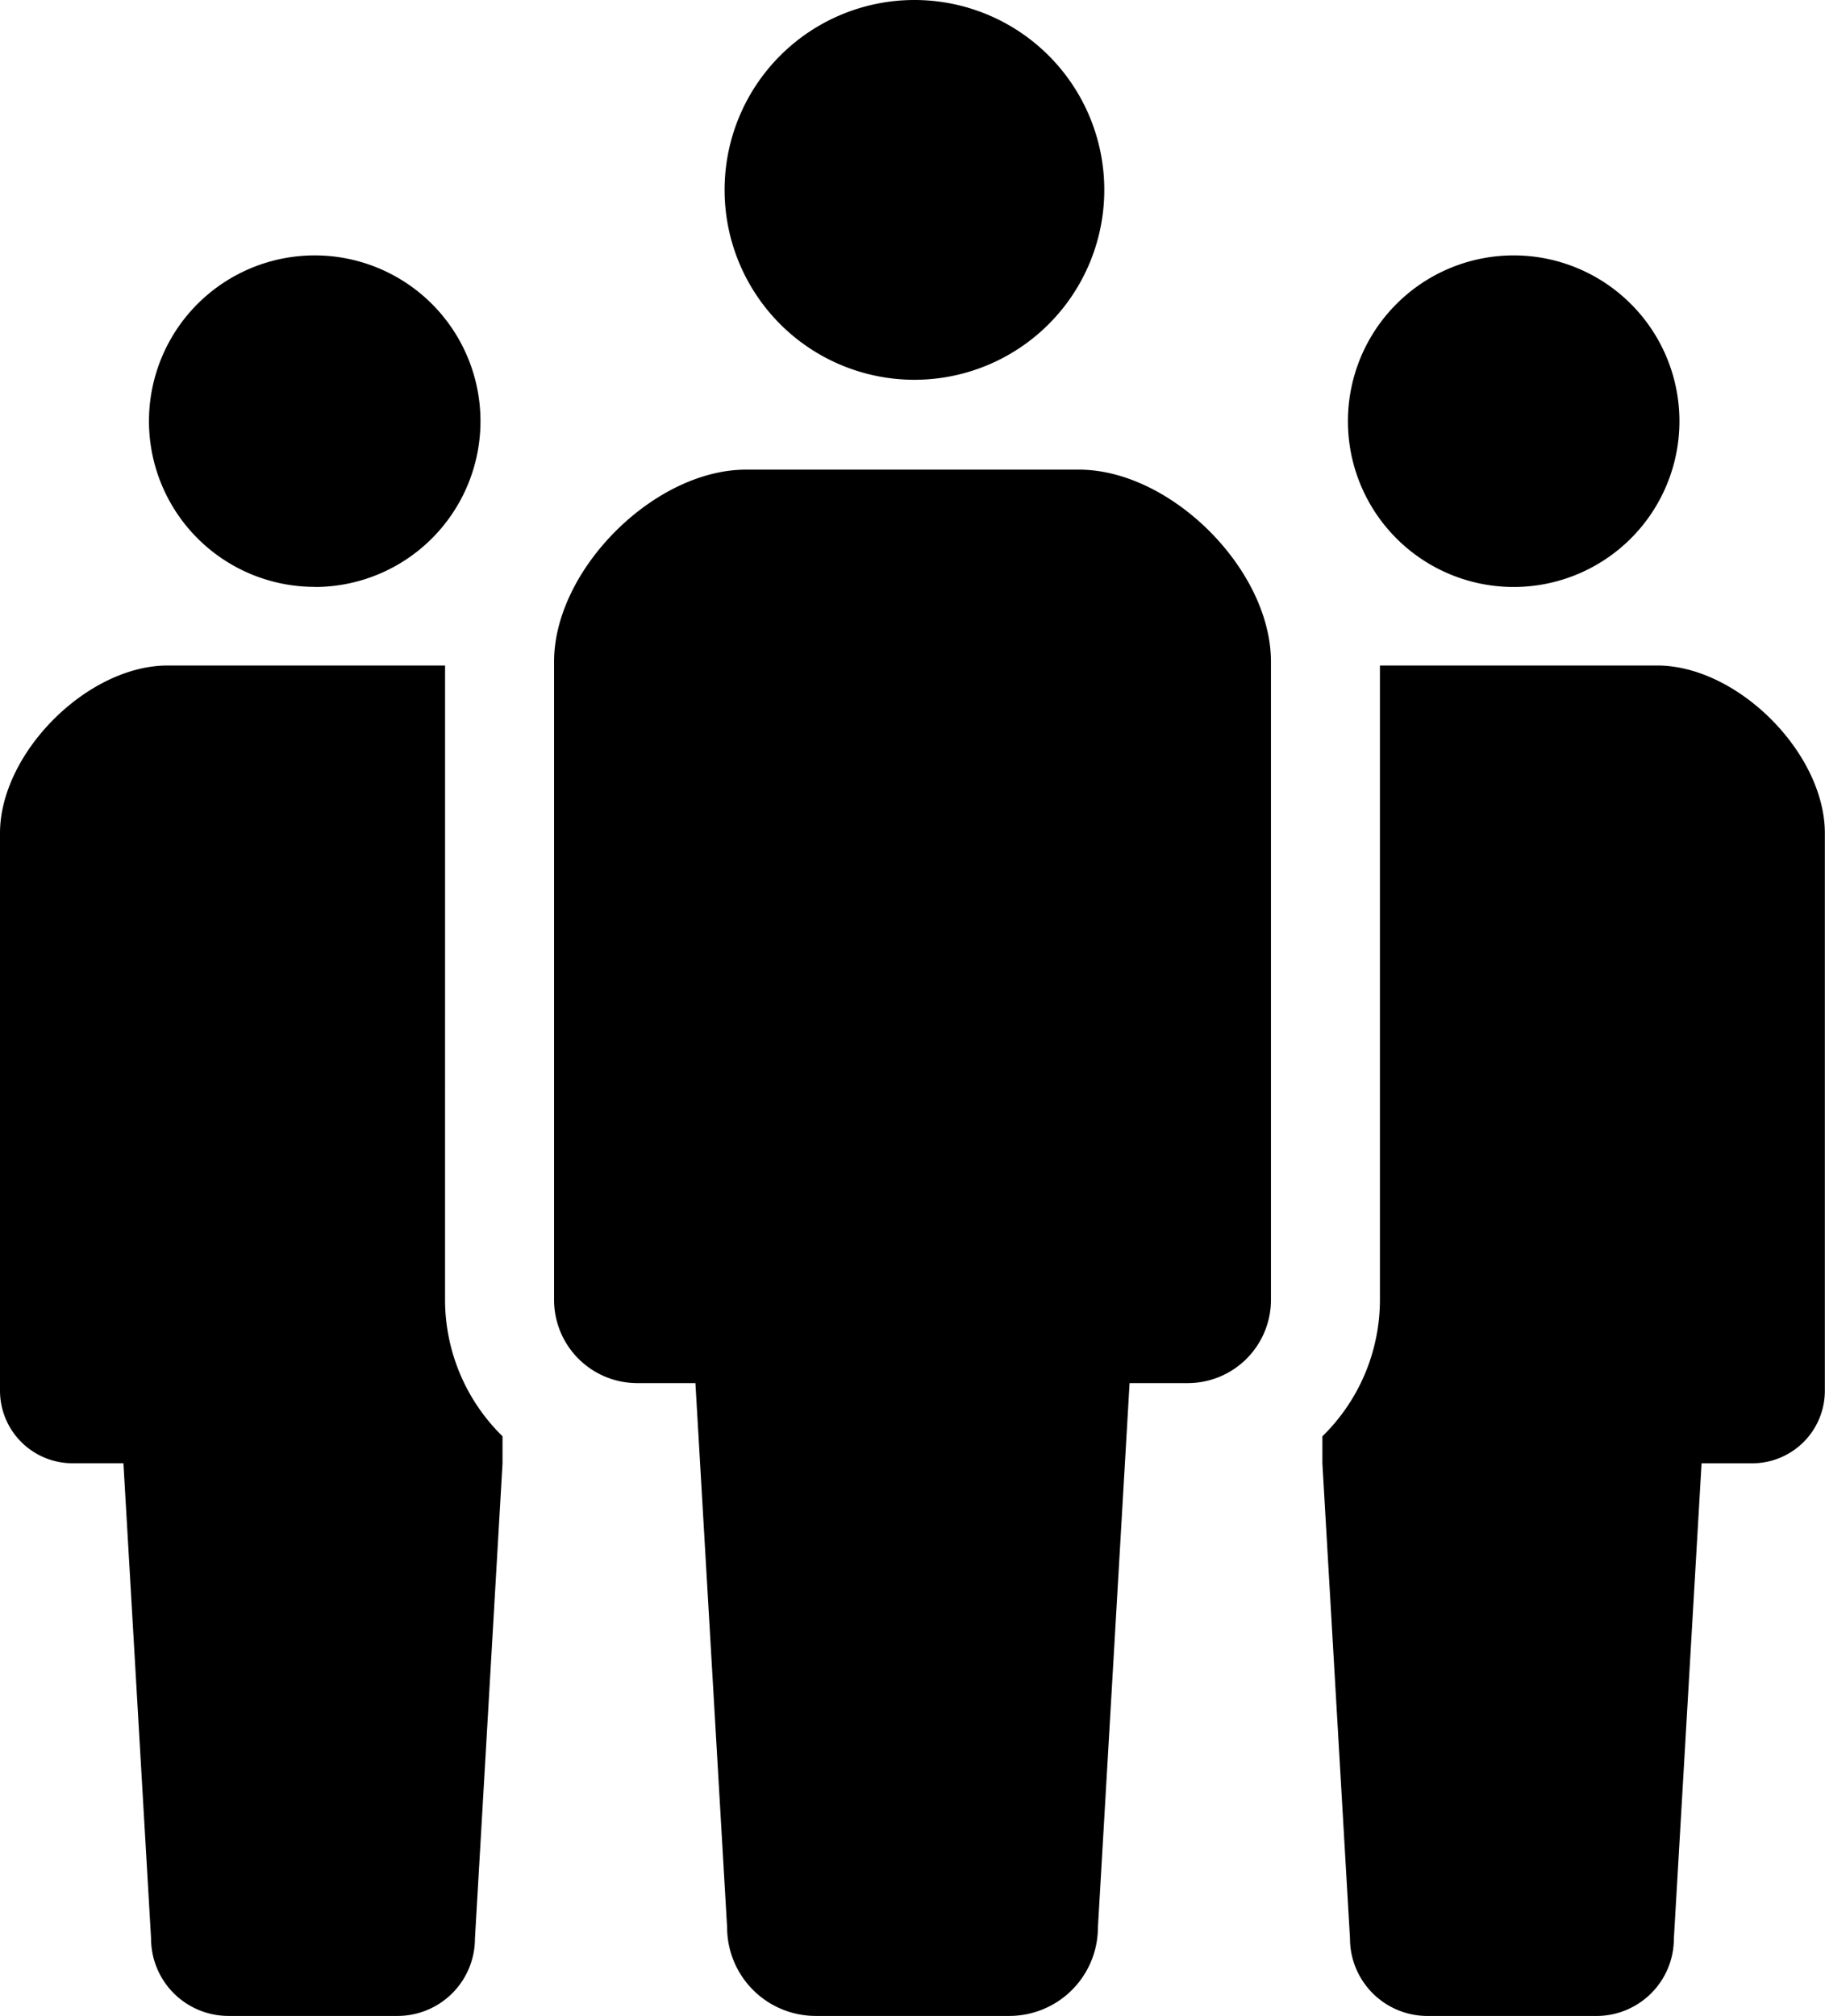
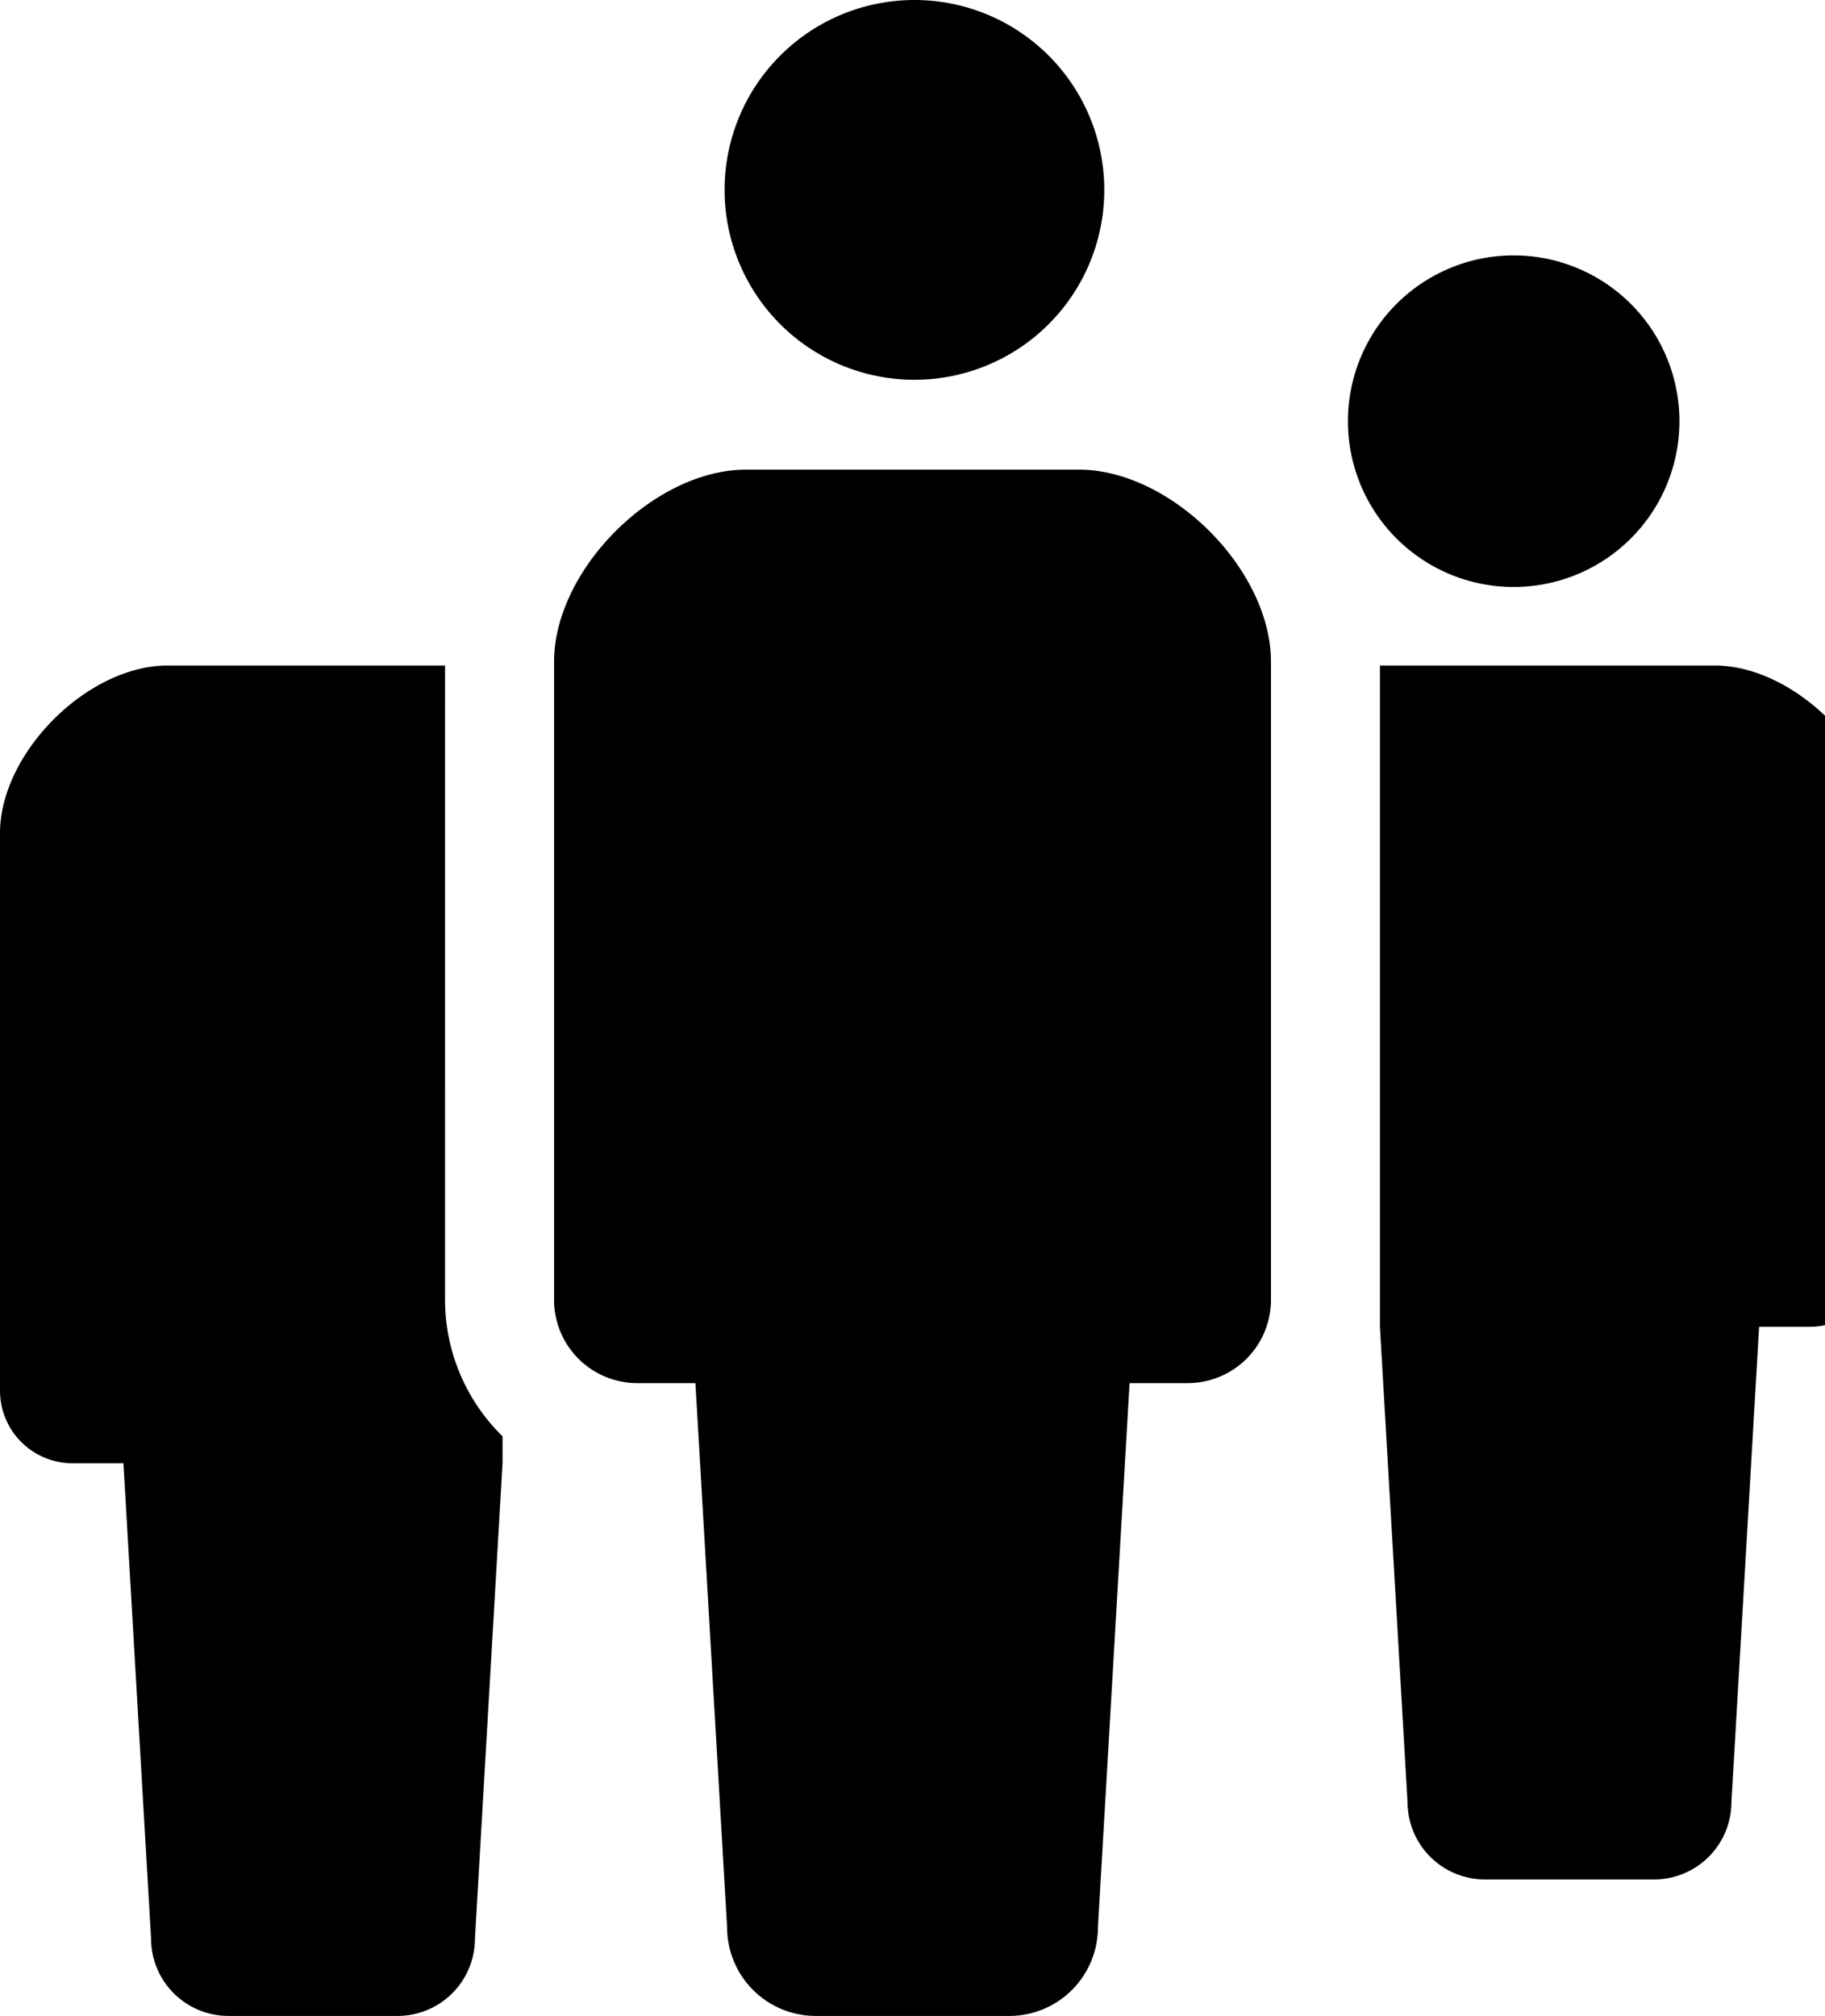
<svg xmlns="http://www.w3.org/2000/svg" id="グループ_33140" data-name="グループ 33140" width="65.369" height="72.191" viewBox="0 0 65.369 72.191">
  <defs>
    <clipPath id="clip-path">
      <rect id="長方形_49820" data-name="長方形 49820" width="65.369" height="72.191" />
    </clipPath>
  </defs>
  <g id="グループ_33139" data-name="グループ 33139" clip-path="url(#clip-path)">
    <path id="パス_112111" data-name="パス 112111" d="M190.878,13.6a6.8,6.8,0,1,0-6.8-6.8,6.8,6.8,0,0,0,6.8,6.8" transform="translate(-158.124)" />
    <path id="パス_112112" data-name="パス 112112" d="M159.55,119.279H147.63c-3.294,0-6.878,3.584-6.878,6.879v22.85a2.982,2.982,0,0,0,2.982,2.983h2.081l1.135,19.487a3.174,3.174,0,0,0,3.174,3.174h6.934a3.174,3.174,0,0,0,3.174-3.174l1.134-19.487h2.082a2.983,2.983,0,0,0,2.982-2.983v-22.85c0-3.3-3.584-6.879-6.879-6.879" transform="translate(-120.906 -102.461)" />
-     <path id="パス_112113" data-name="パス 112113" d="M43.78,76.741A5.937,5.937,0,1,0,37.843,70.8a5.936,5.936,0,0,0,5.937,5.937" transform="translate(-32.507 -55.721)" />
    <path id="パス_112114" data-name="パス 112114" d="M348.355,76.741a5.937,5.937,0,1,0-5.937-5.937,5.935,5.935,0,0,0,5.937,5.937" transform="translate(-294.137 -55.721)" />
    <path id="パス_112115" data-name="パス 112115" d="M15.942,169.024H6.006C3.13,169.024,0,172.156,0,175.032v19.955a2.6,2.6,0,0,0,2.6,2.605H4.421l.99,17.019a2.773,2.773,0,0,0,2.773,2.772h6.055a2.773,2.773,0,0,0,2.773-2.772L18,197.592v-.966a6.843,6.843,0,0,1-2.059-4.888Z" transform="translate(0 -145.192)" />
-     <path id="パス_112116" data-name="パス 112116" d="M347.931,169.024h-9.936v22.715a6.839,6.839,0,0,1-2.061,4.888v.966l.989,17.019a2.774,2.774,0,0,0,2.774,2.772h6.055a2.772,2.772,0,0,0,2.772-2.772l.992-17.019h1.816a2.6,2.6,0,0,0,2.6-2.605V175.032c0-2.876-3.13-6.008-6.006-6.008" transform="translate(-288.568 -145.192)" />
+     <path id="パス_112116" data-name="パス 112116" d="M347.931,169.024h-9.936v22.715v.966l.989,17.019a2.774,2.774,0,0,0,2.774,2.772h6.055a2.772,2.772,0,0,0,2.772-2.772l.992-17.019h1.816a2.6,2.6,0,0,0,2.6-2.605V175.032c0-2.876-3.13-6.008-6.006-6.008" transform="translate(-288.568 -145.192)" />
  </g>
</svg>